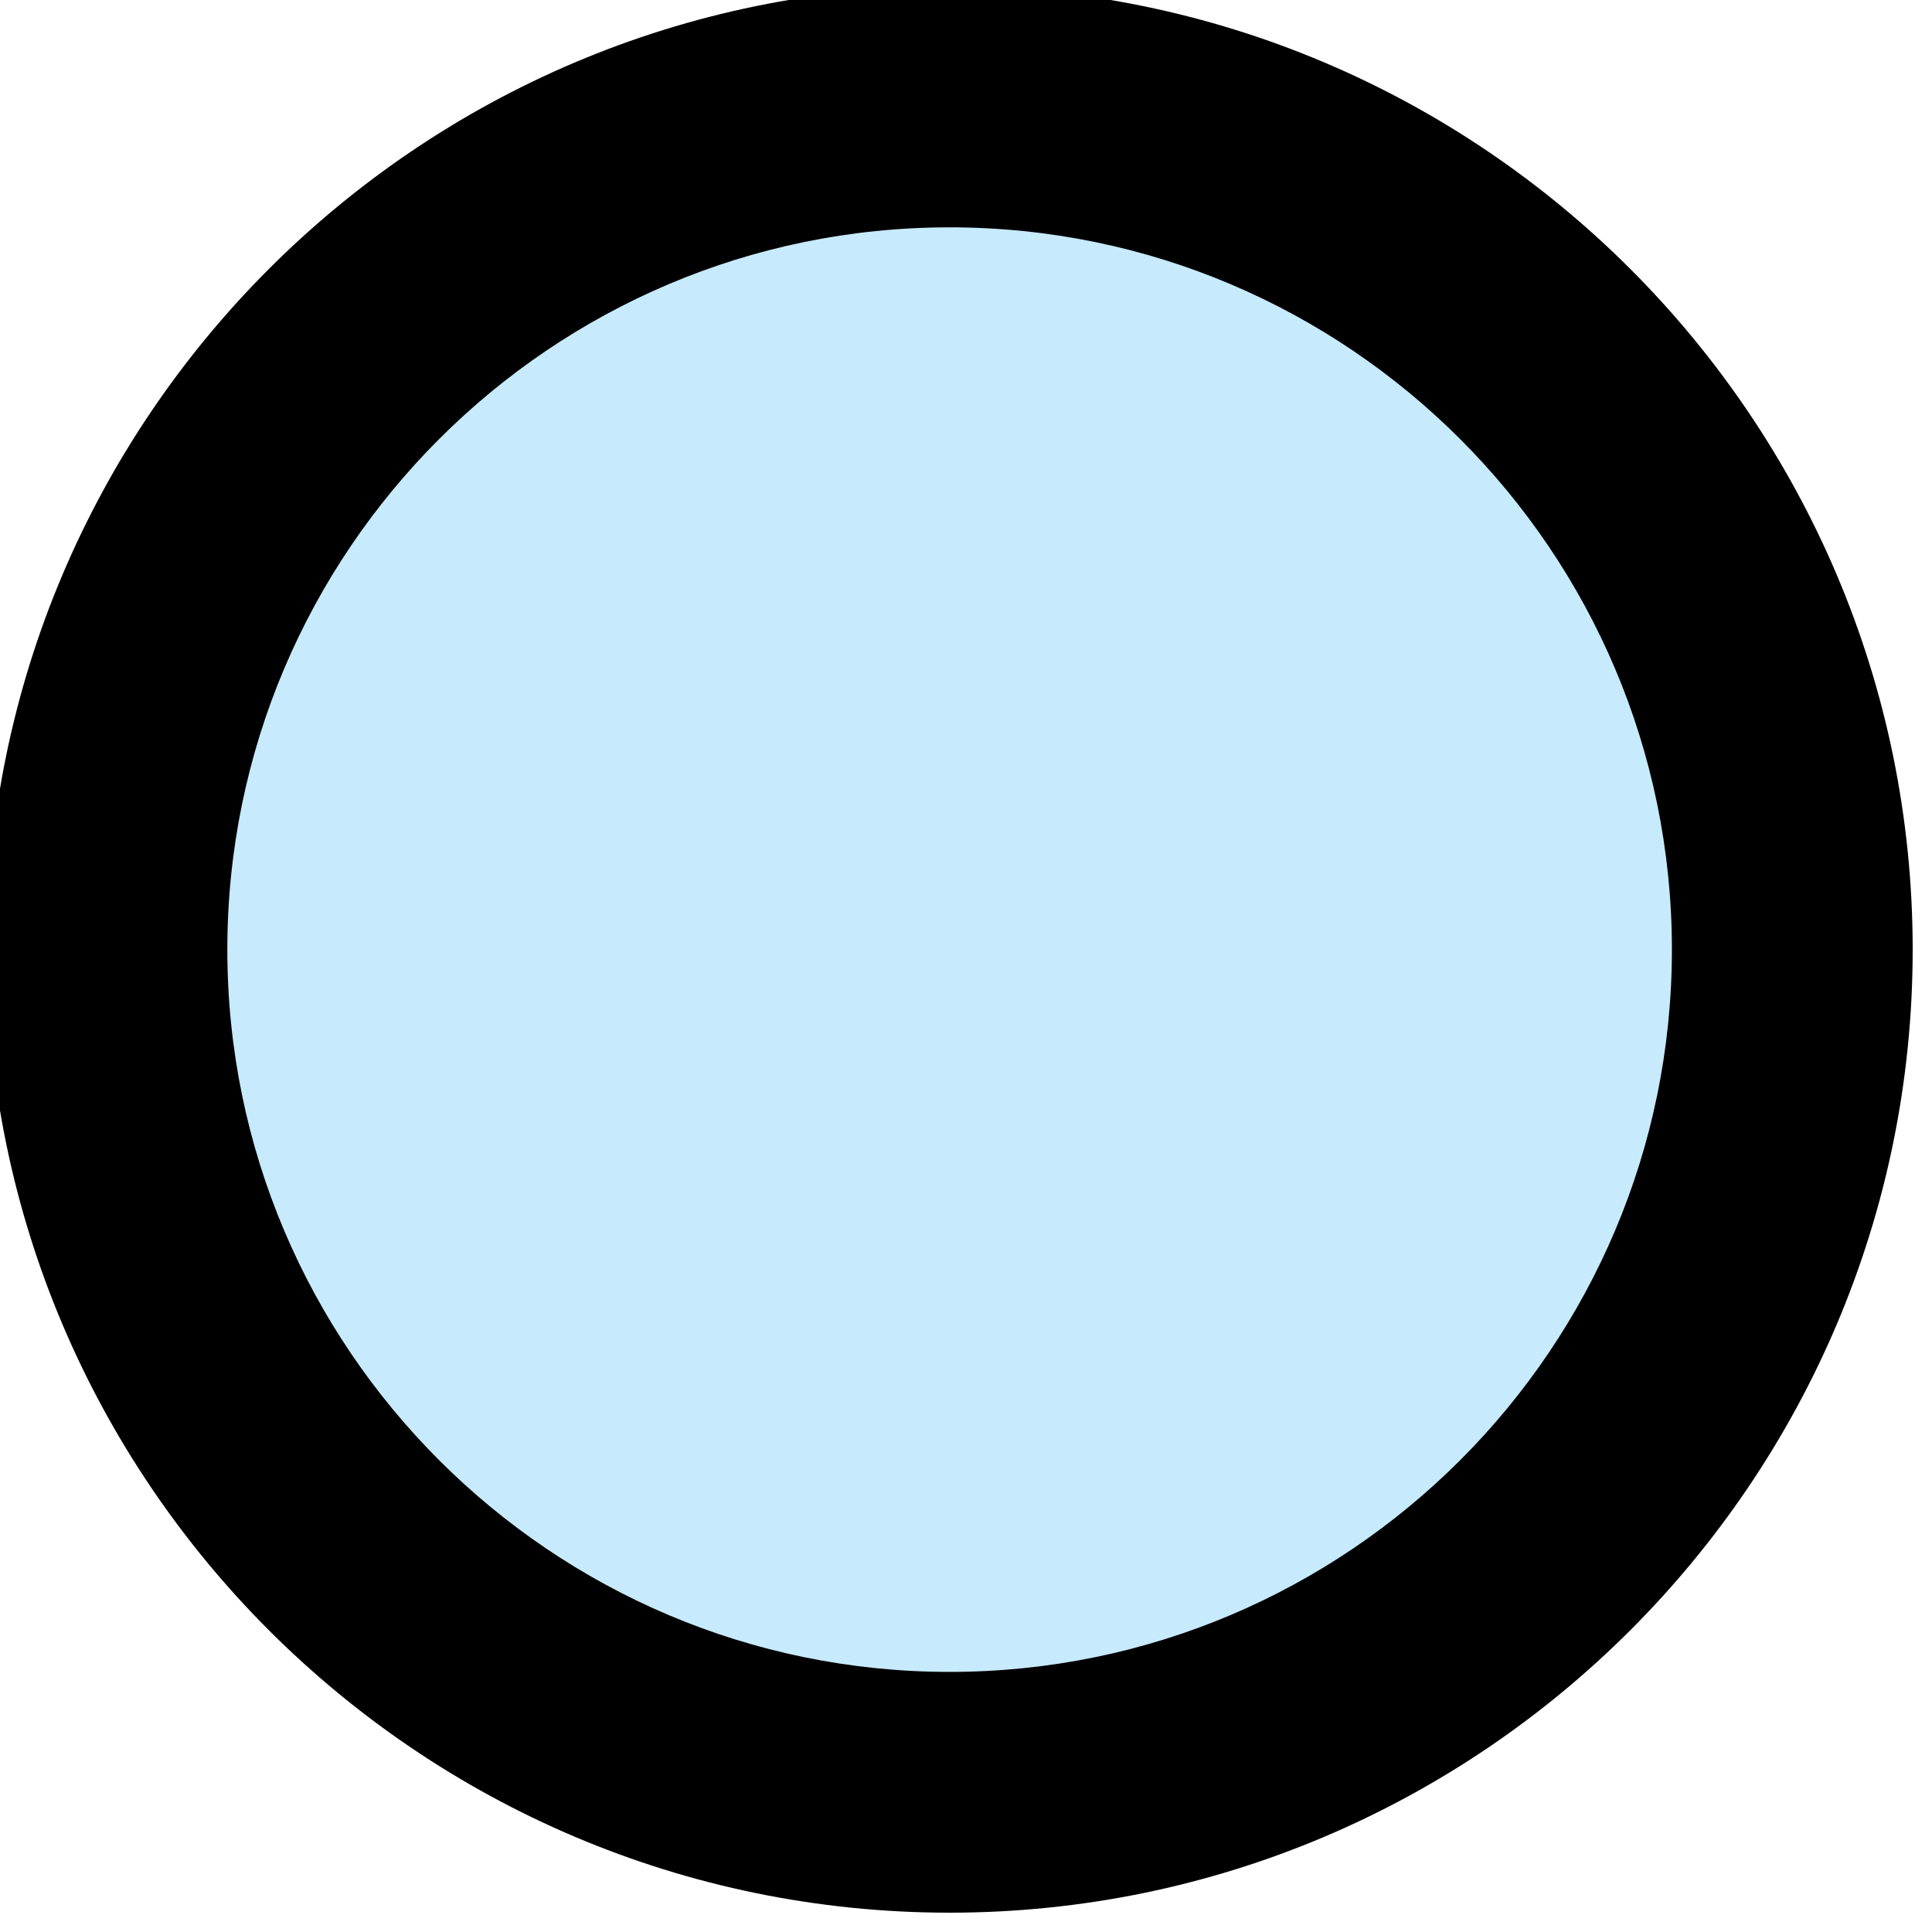
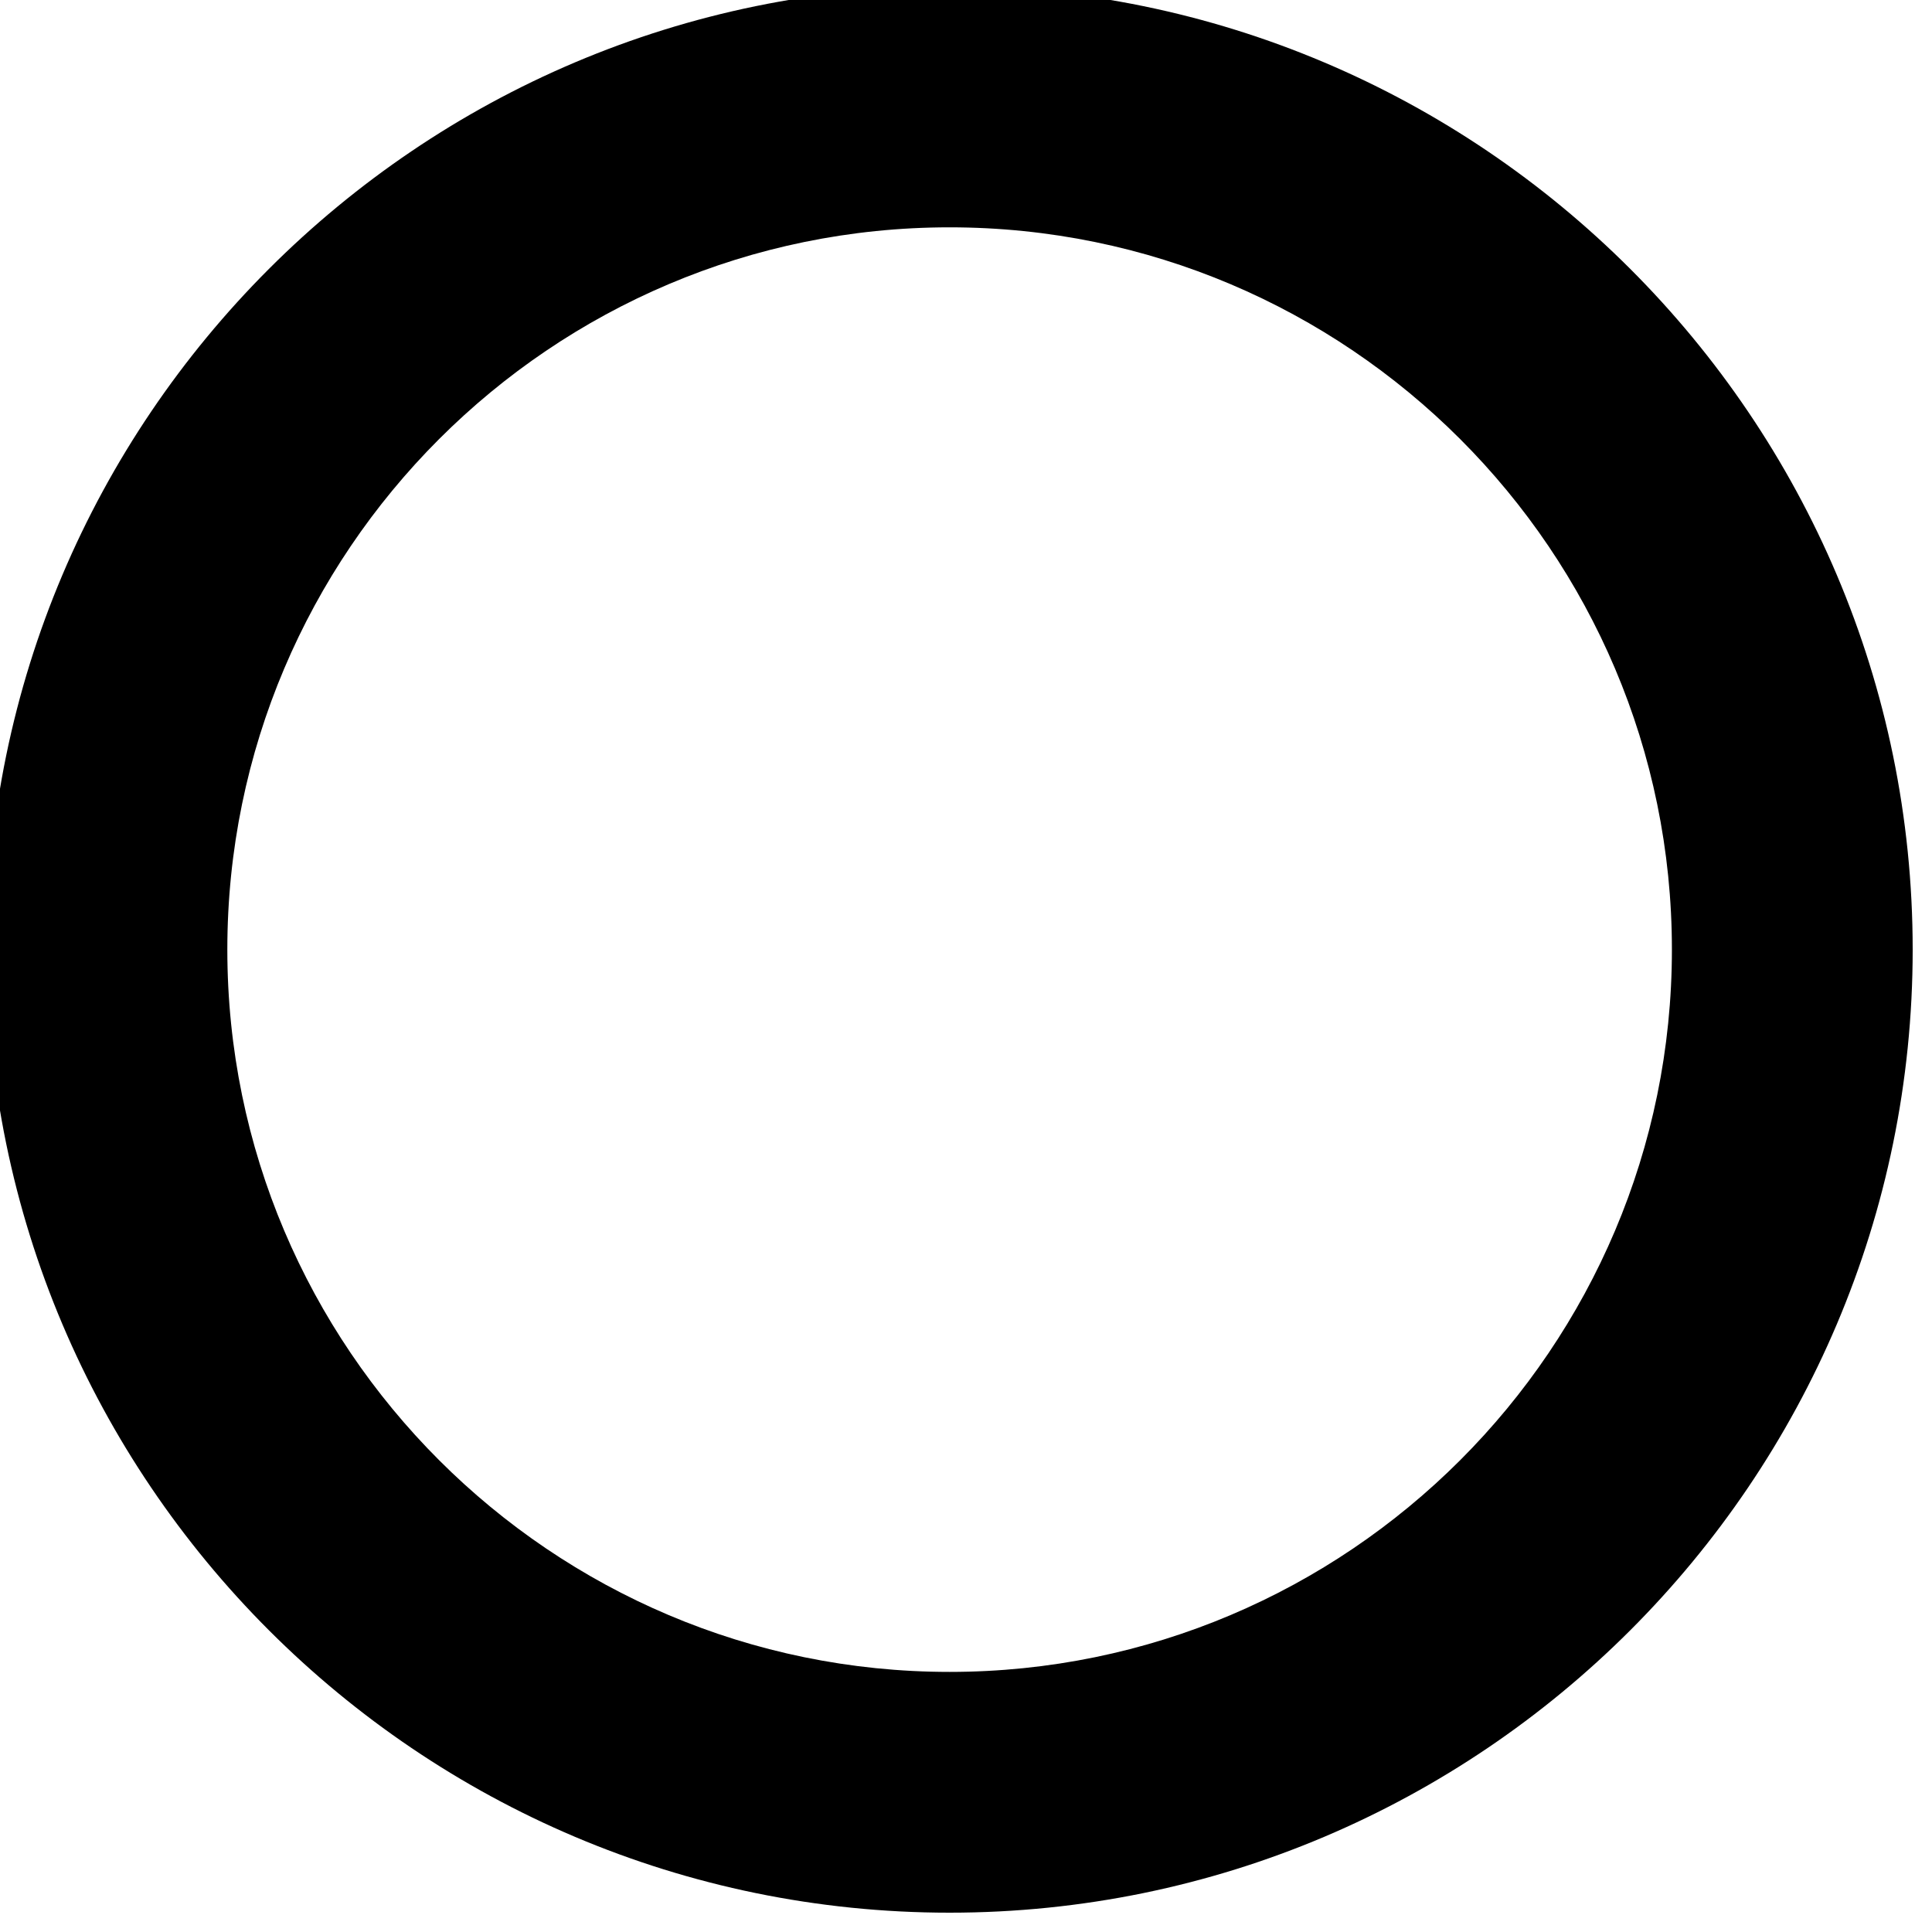
<svg xmlns="http://www.w3.org/2000/svg" version="1.1" id="Layer_1" x="0px" y="0px" width="24px" height="24px" viewBox="0 0 24 24" enable-background="new 0 0 24 24" xml:space="preserve">
  <g>
-     <ellipse fill="#C7EAFD" cx="12.024" cy="11.937" rx="9.814" ry="9.495" />
    <path d="M11.796,23.76c-6.597,0-11.963-5.367-11.963-11.964S5.199-0.167,11.796-0.167S23.76,5.199,23.76,11.796   S18.393,23.76,11.796,23.76z M11.796,2.824c-4.948,0-8.972,4.024-8.972,8.972c0,4.95,4.024,8.973,8.972,8.973   c4.95,0,8.973-4.022,8.973-8.973C20.769,6.848,16.746,2.824,11.796,2.824z" />
  </g>
</svg>